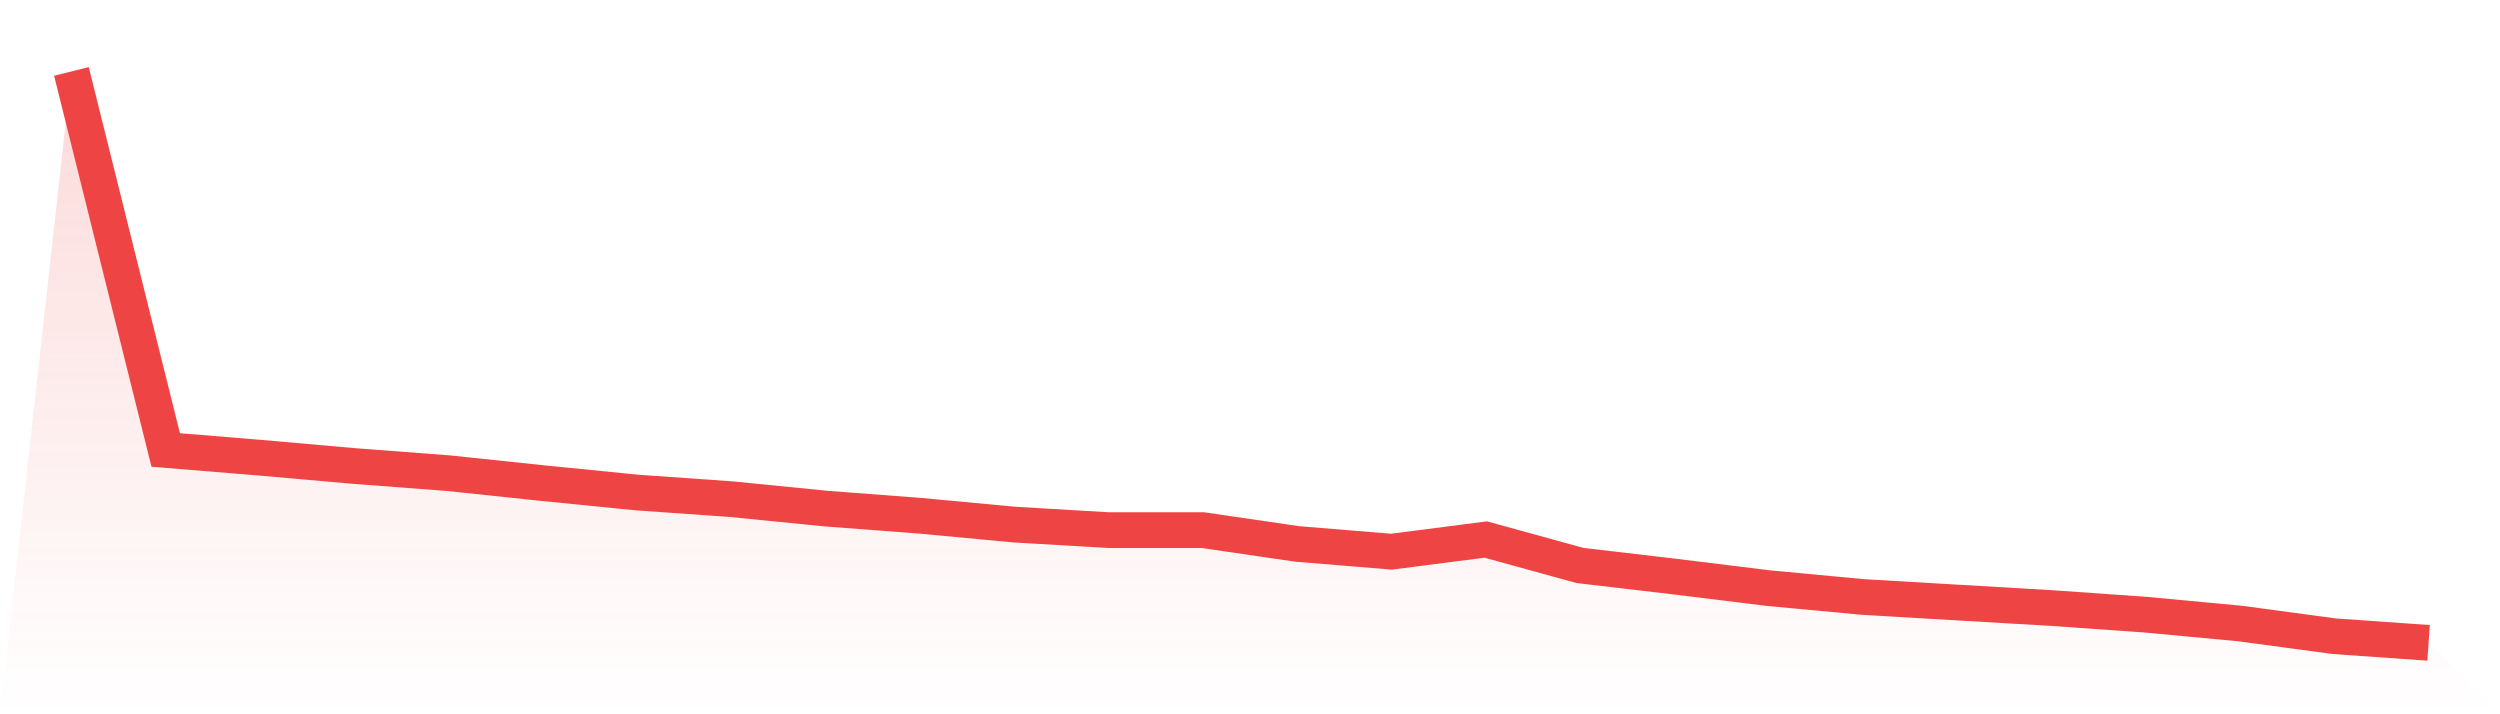
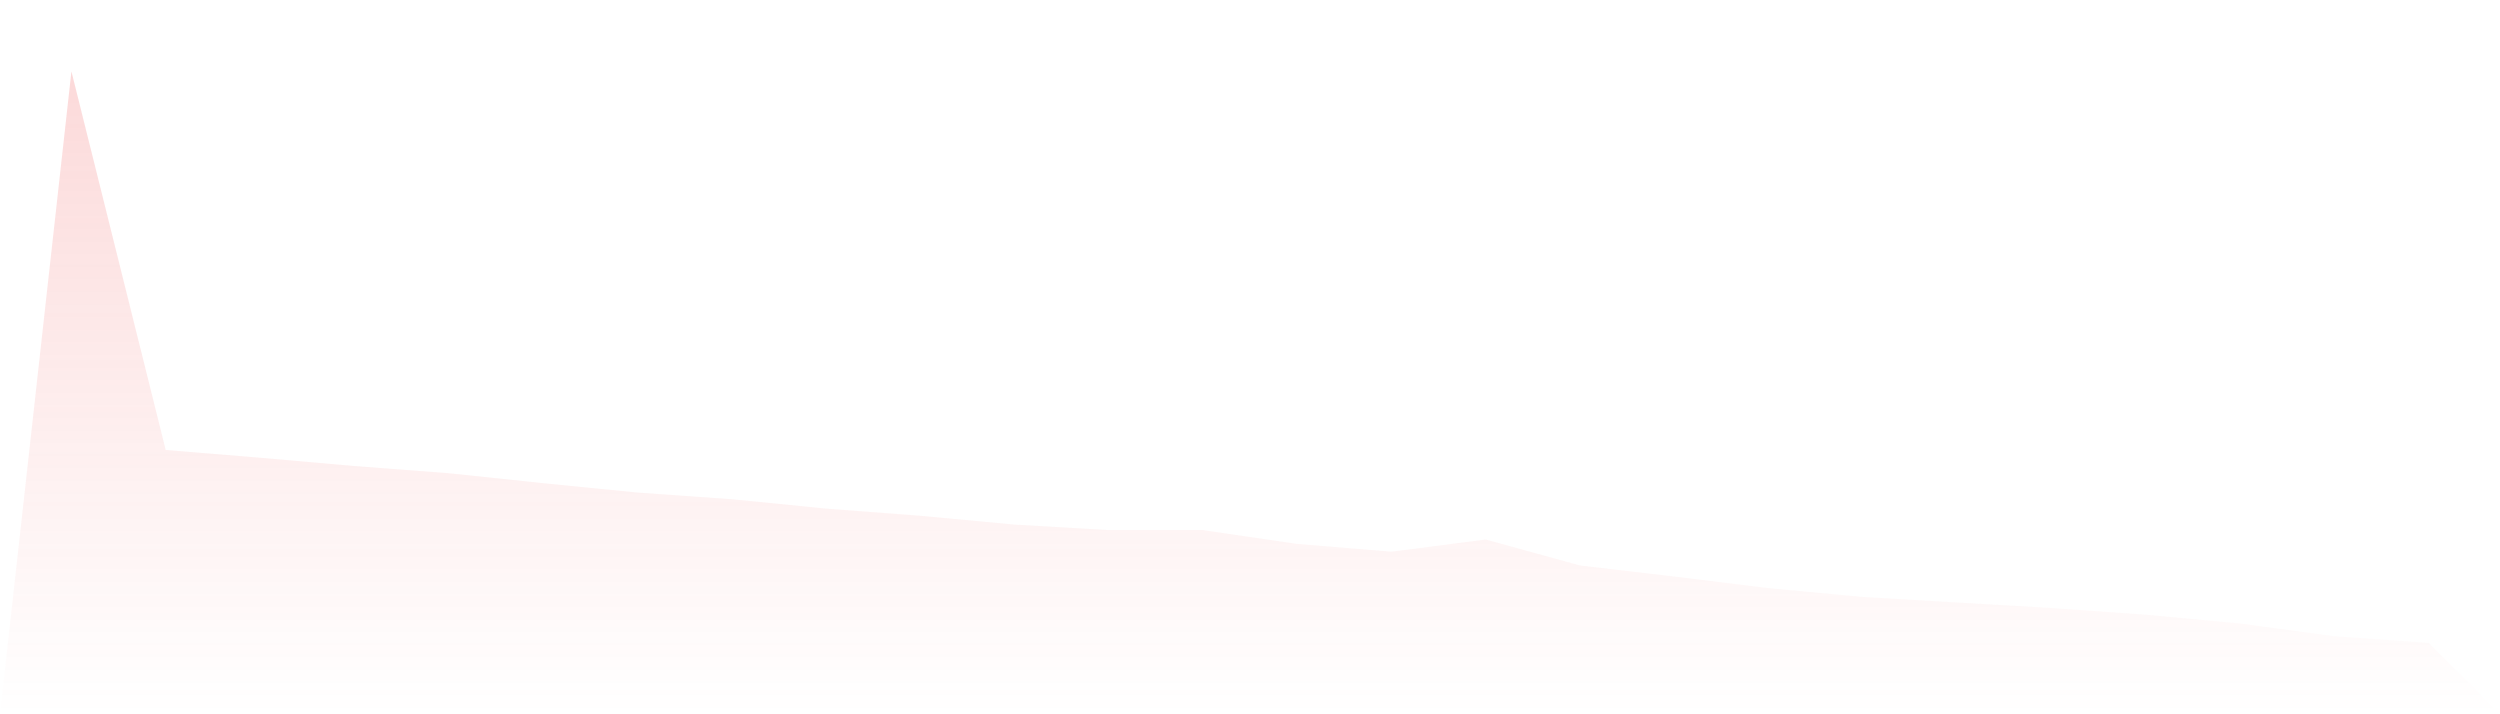
<svg xmlns="http://www.w3.org/2000/svg" viewBox="0 0 140 40">
  <defs>
    <linearGradient id="gradient" x1="0" x2="0" y1="0" y2="1">
      <stop offset="0%" stop-color="#ef4444" stop-opacity="0.2" />
      <stop offset="100%" stop-color="#ef4444" stop-opacity="0" />
    </linearGradient>
  </defs>
  <path d="M4,4 L4,4 L9.28,25.199 L14.56,25.632 L19.84,26.097 L25.12,26.499 L30.4,27.056 L35.68,27.582 L40.96,27.954 L46.24,28.48 L51.52,28.882 L56.8,29.377 L62.08,29.687 L67.36,29.687 L72.64,30.46 L77.92,30.894 L83.2,30.213 L88.48,31.667 L93.76,32.286 L99.04,32.936 L104.32,33.431 L109.6,33.741 L114.88,34.05 L120.16,34.422 L125.44,34.917 L130.72,35.629 L136,36 L140,40 L0,40 z" fill="url(#gradient)" />
-   <path d="M4,4 L4,4 L9.28,25.199 L14.56,25.632 L19.84,26.097 L25.12,26.499 L30.4,27.056 L35.68,27.582 L40.96,27.954 L46.24,28.48 L51.52,28.882 L56.8,29.377 L62.08,29.687 L67.36,29.687 L72.64,30.46 L77.92,30.894 L83.2,30.213 L88.48,31.667 L93.76,32.286 L99.04,32.936 L104.32,33.431 L109.6,33.741 L114.88,34.05 L120.16,34.422 L125.44,34.917 L130.72,35.629 L136,36" fill="none" stroke="#ef4444" stroke-width="2" />
</svg>